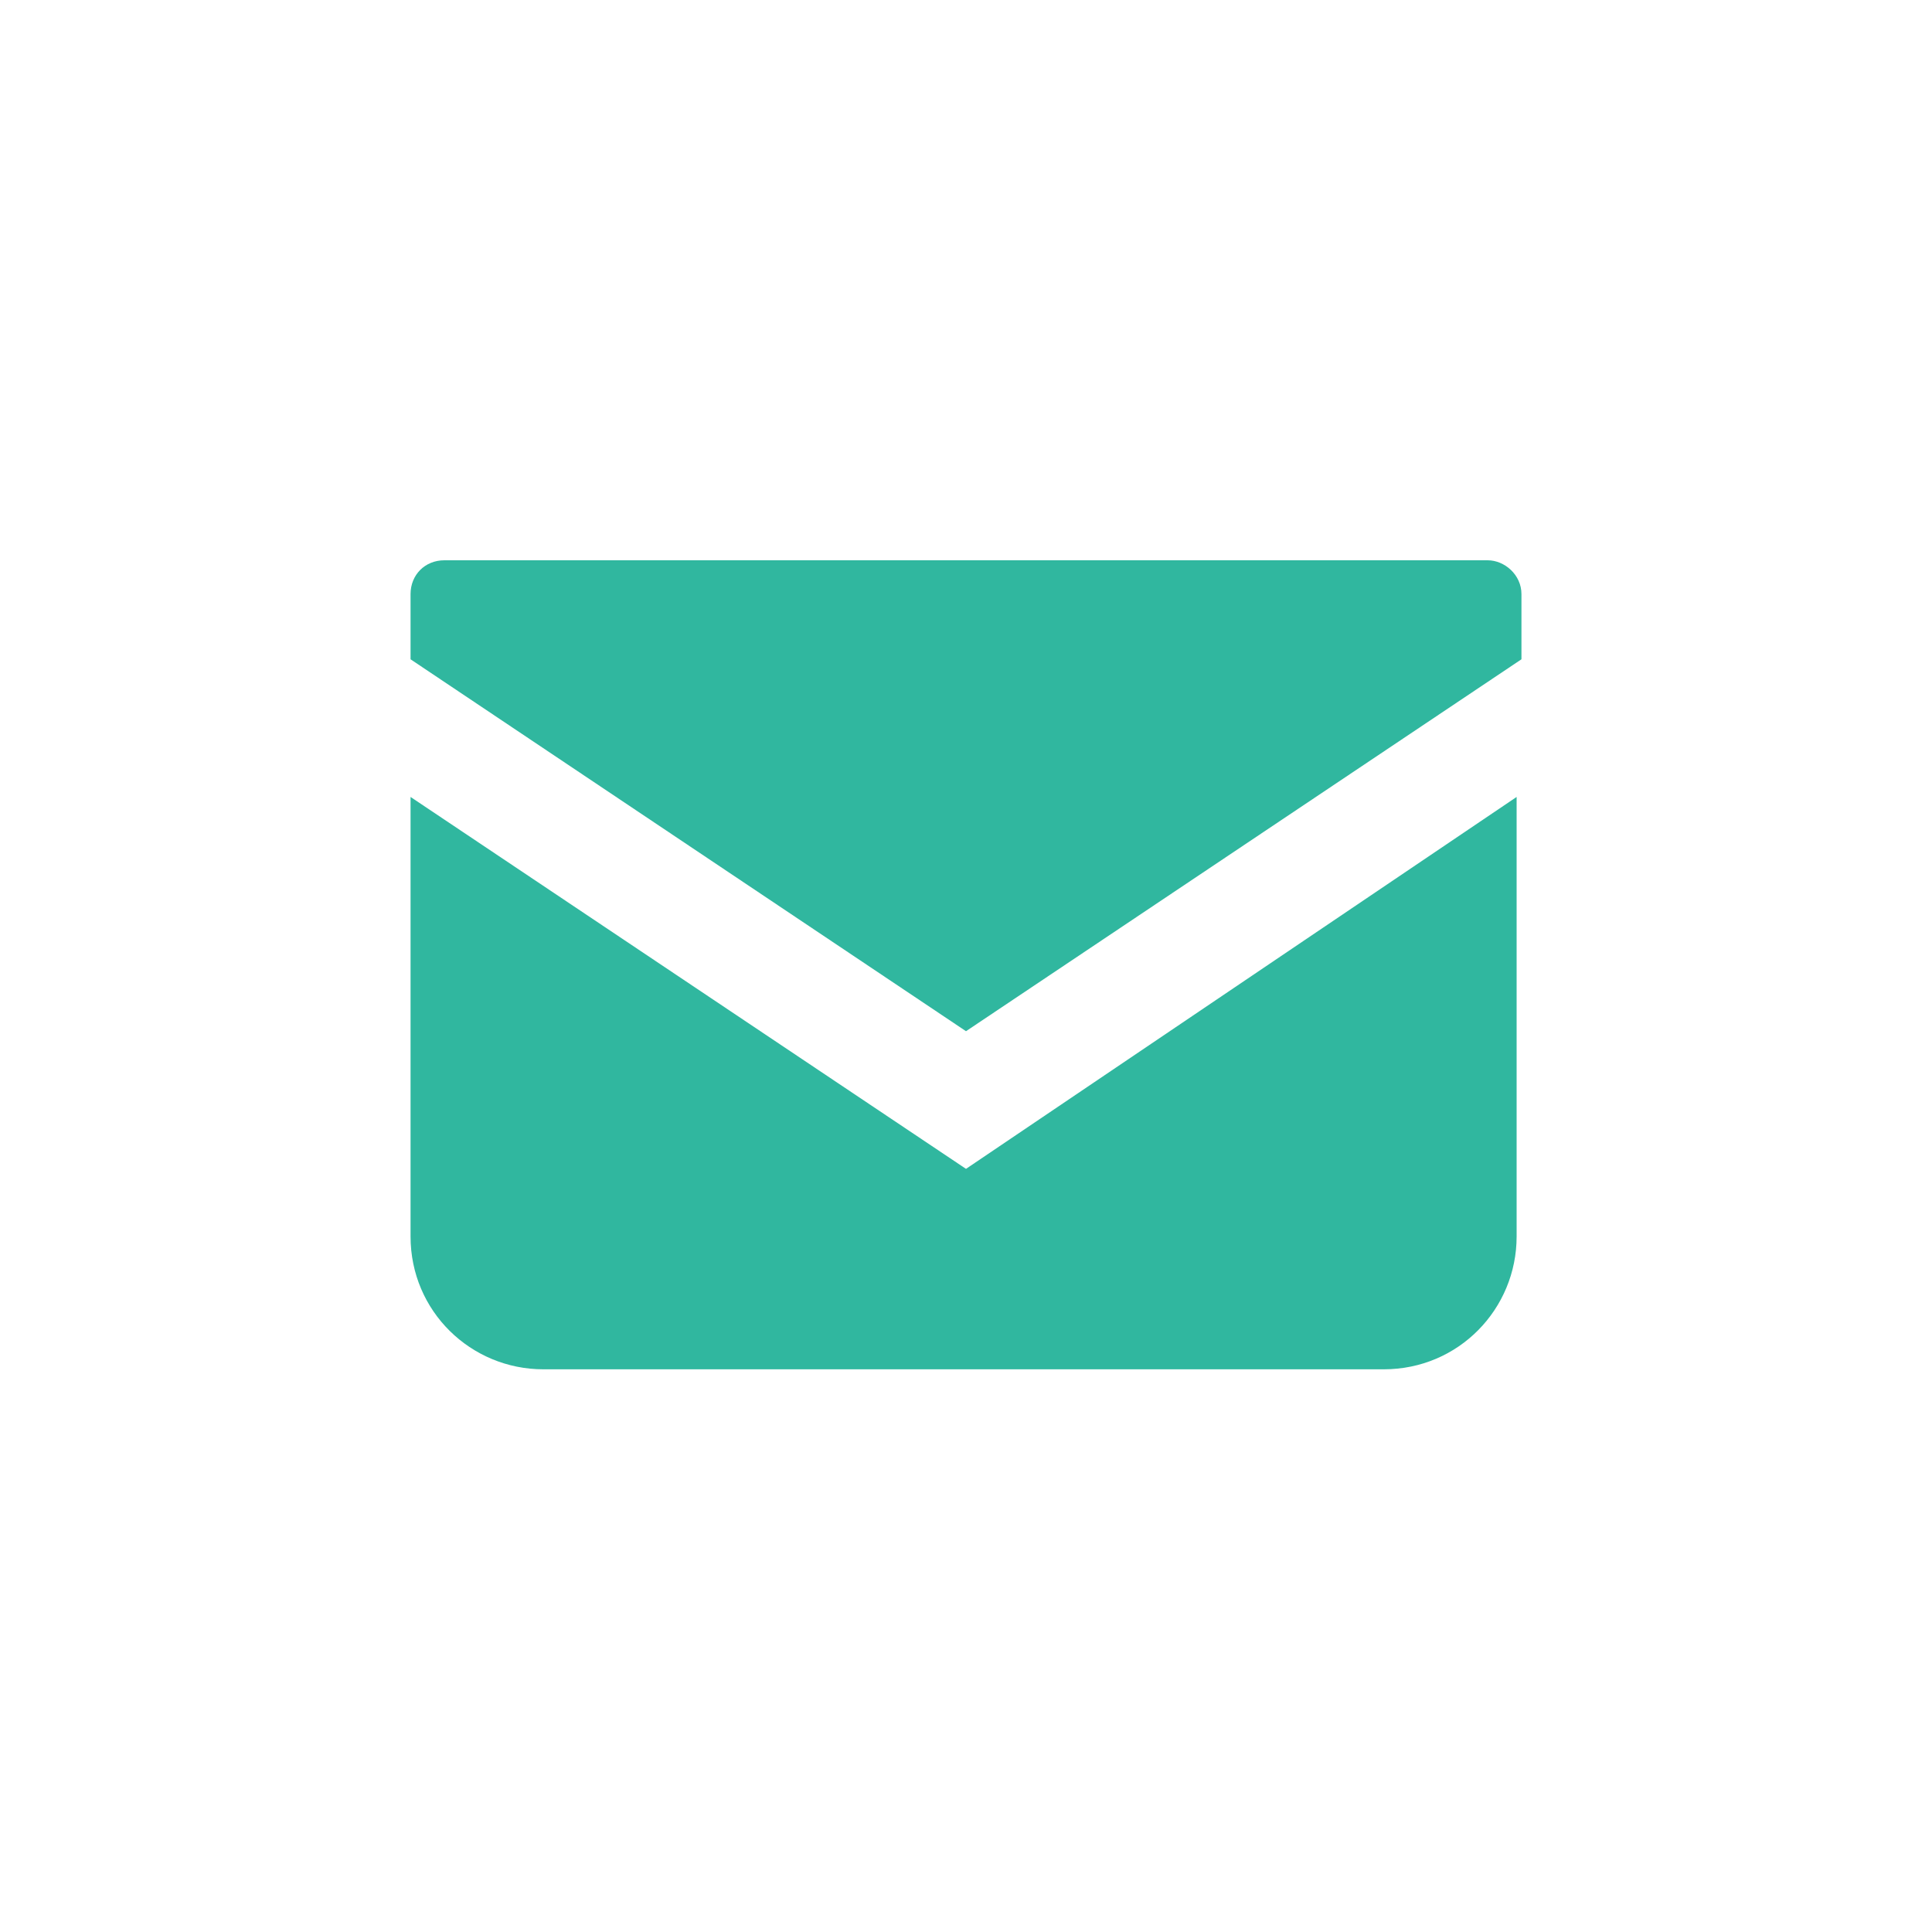
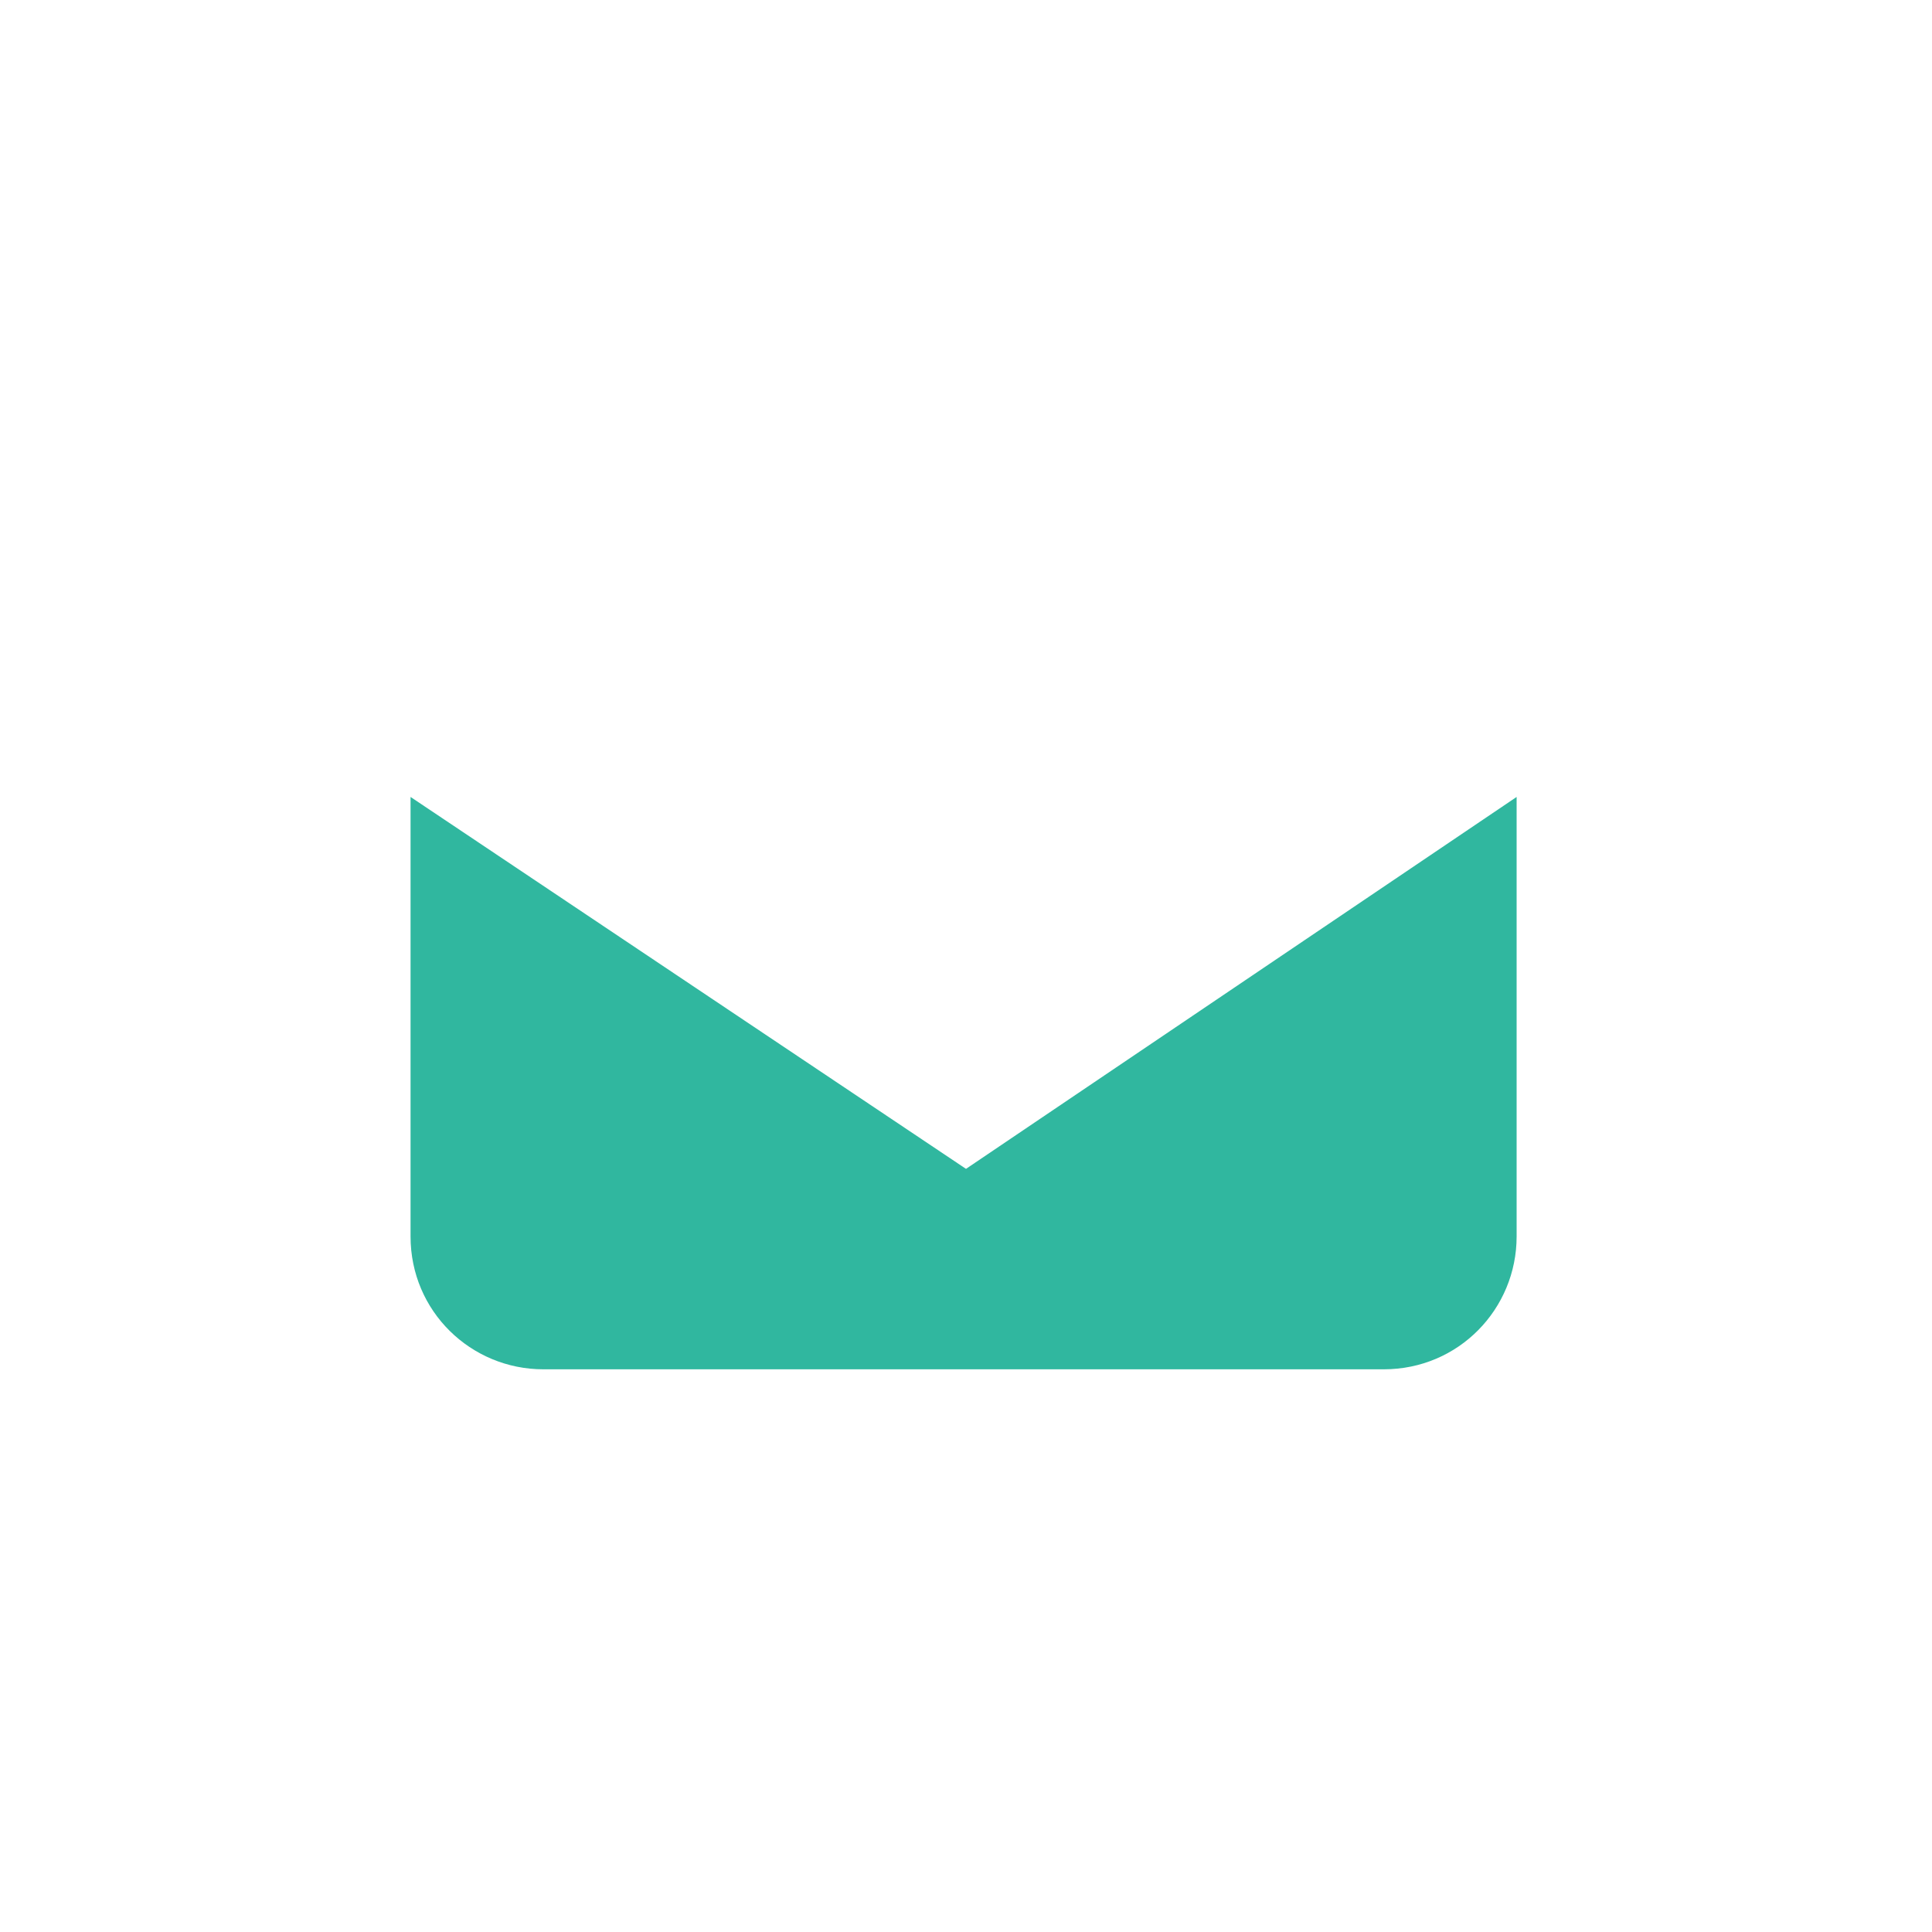
<svg xmlns="http://www.w3.org/2000/svg" width="80" height="80" viewBox="0 0 80 80">
  <style>.st0{fill:#30b79f}.st1{fill:none}</style>
-   <path class="st0" d="M61.6 23.2H18.4c-.8 0-1.4.6-1.4 1.4v2.7l23 15.4 23-15.4v-2.7c0-.8-.7-1.4-1.4-1.4z" />
  <path class="st0" d="M17 33v18.2c0 3.1 2.5 5.5 5.5 5.5h34.8c3.1 0 5.5-2.5 5.5-5.5V33L40 48.4 17 33z" />
  <path class="st1" d="M0 0h80v80H0z" />
</svg>